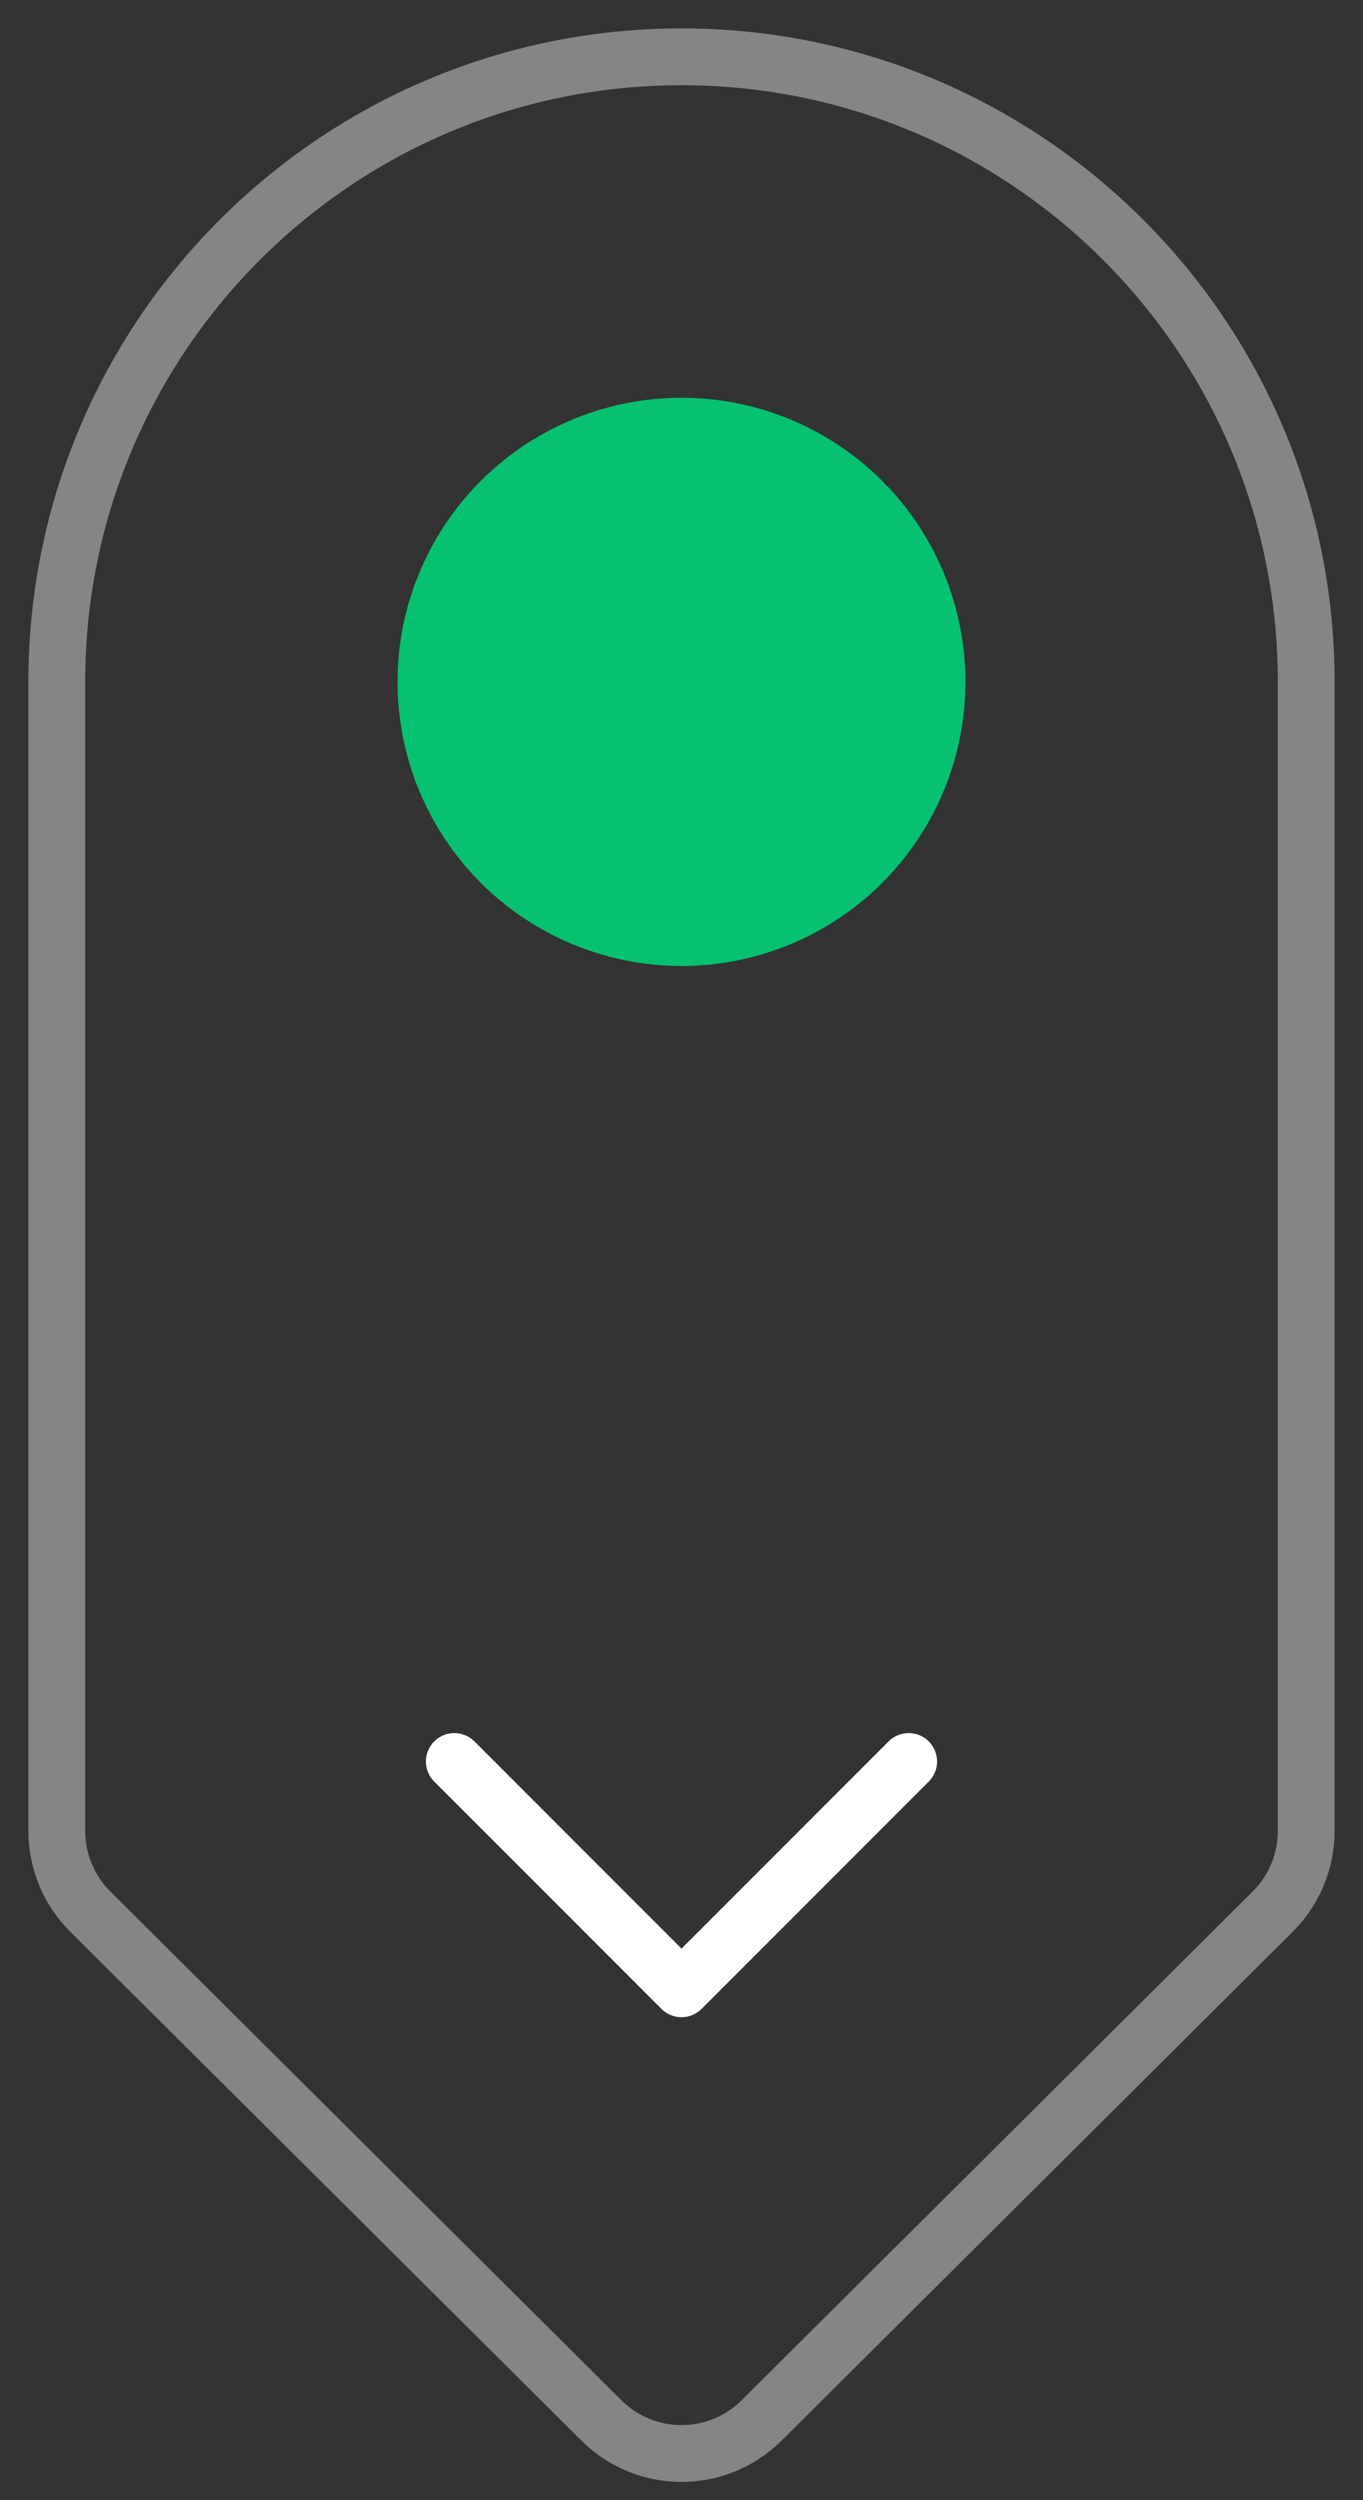
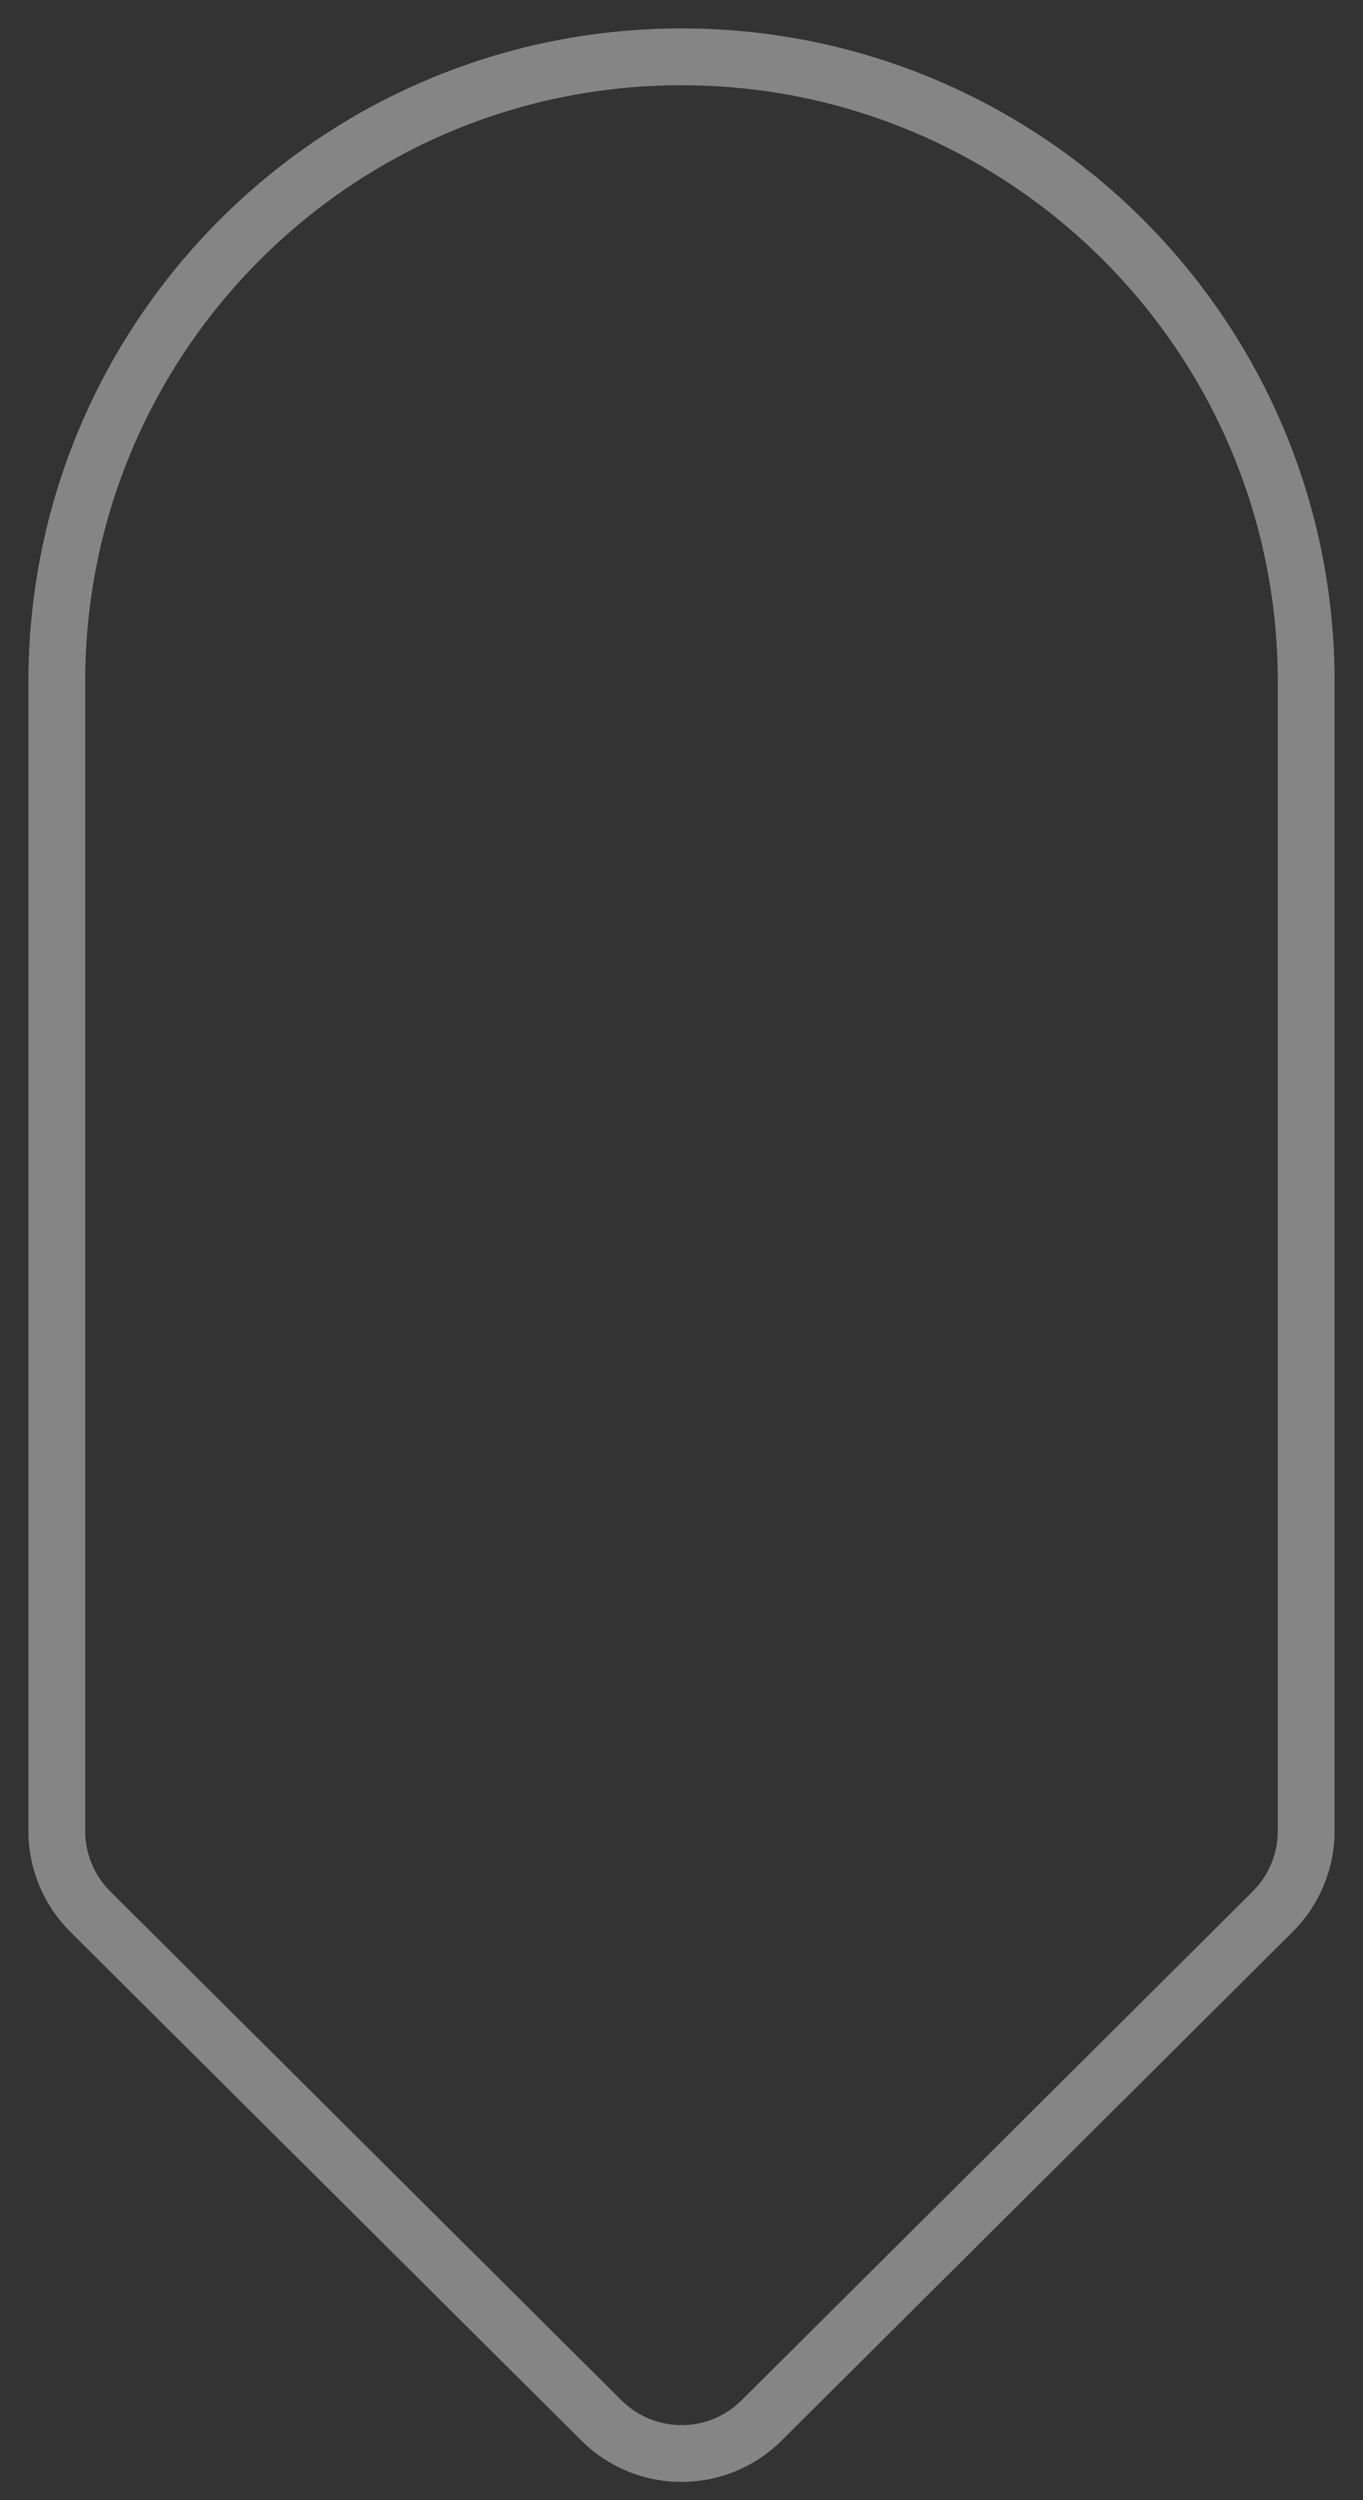
<svg xmlns="http://www.w3.org/2000/svg" width="24" height="44" viewBox="0 0 24 44" fill="none">
  <rect x="0" y="0" width="24" height="44" fill="#333333" stroke="none" />
-   <circle cx="12" cy="12" r="5" fill="#06C270" />
  <path opacity="0.4" d="M10.589 42.596L1.589 33.641C1.212 33.266 1 32.755 1 32.223V12C1 5.925 5.925 1 12 1C18.075 1 23 5.925 23 12V32.223C23 32.755 22.788 33.266 22.411 33.641L13.411 42.596C12.63 43.373 11.37 43.373 10.589 42.596Z" stroke="white" stroke-linejoin="round" />
-   <path d="M8 31L12 35L16 31" stroke="white" stroke-linecap="round" stroke-linejoin="round" />
</svg>